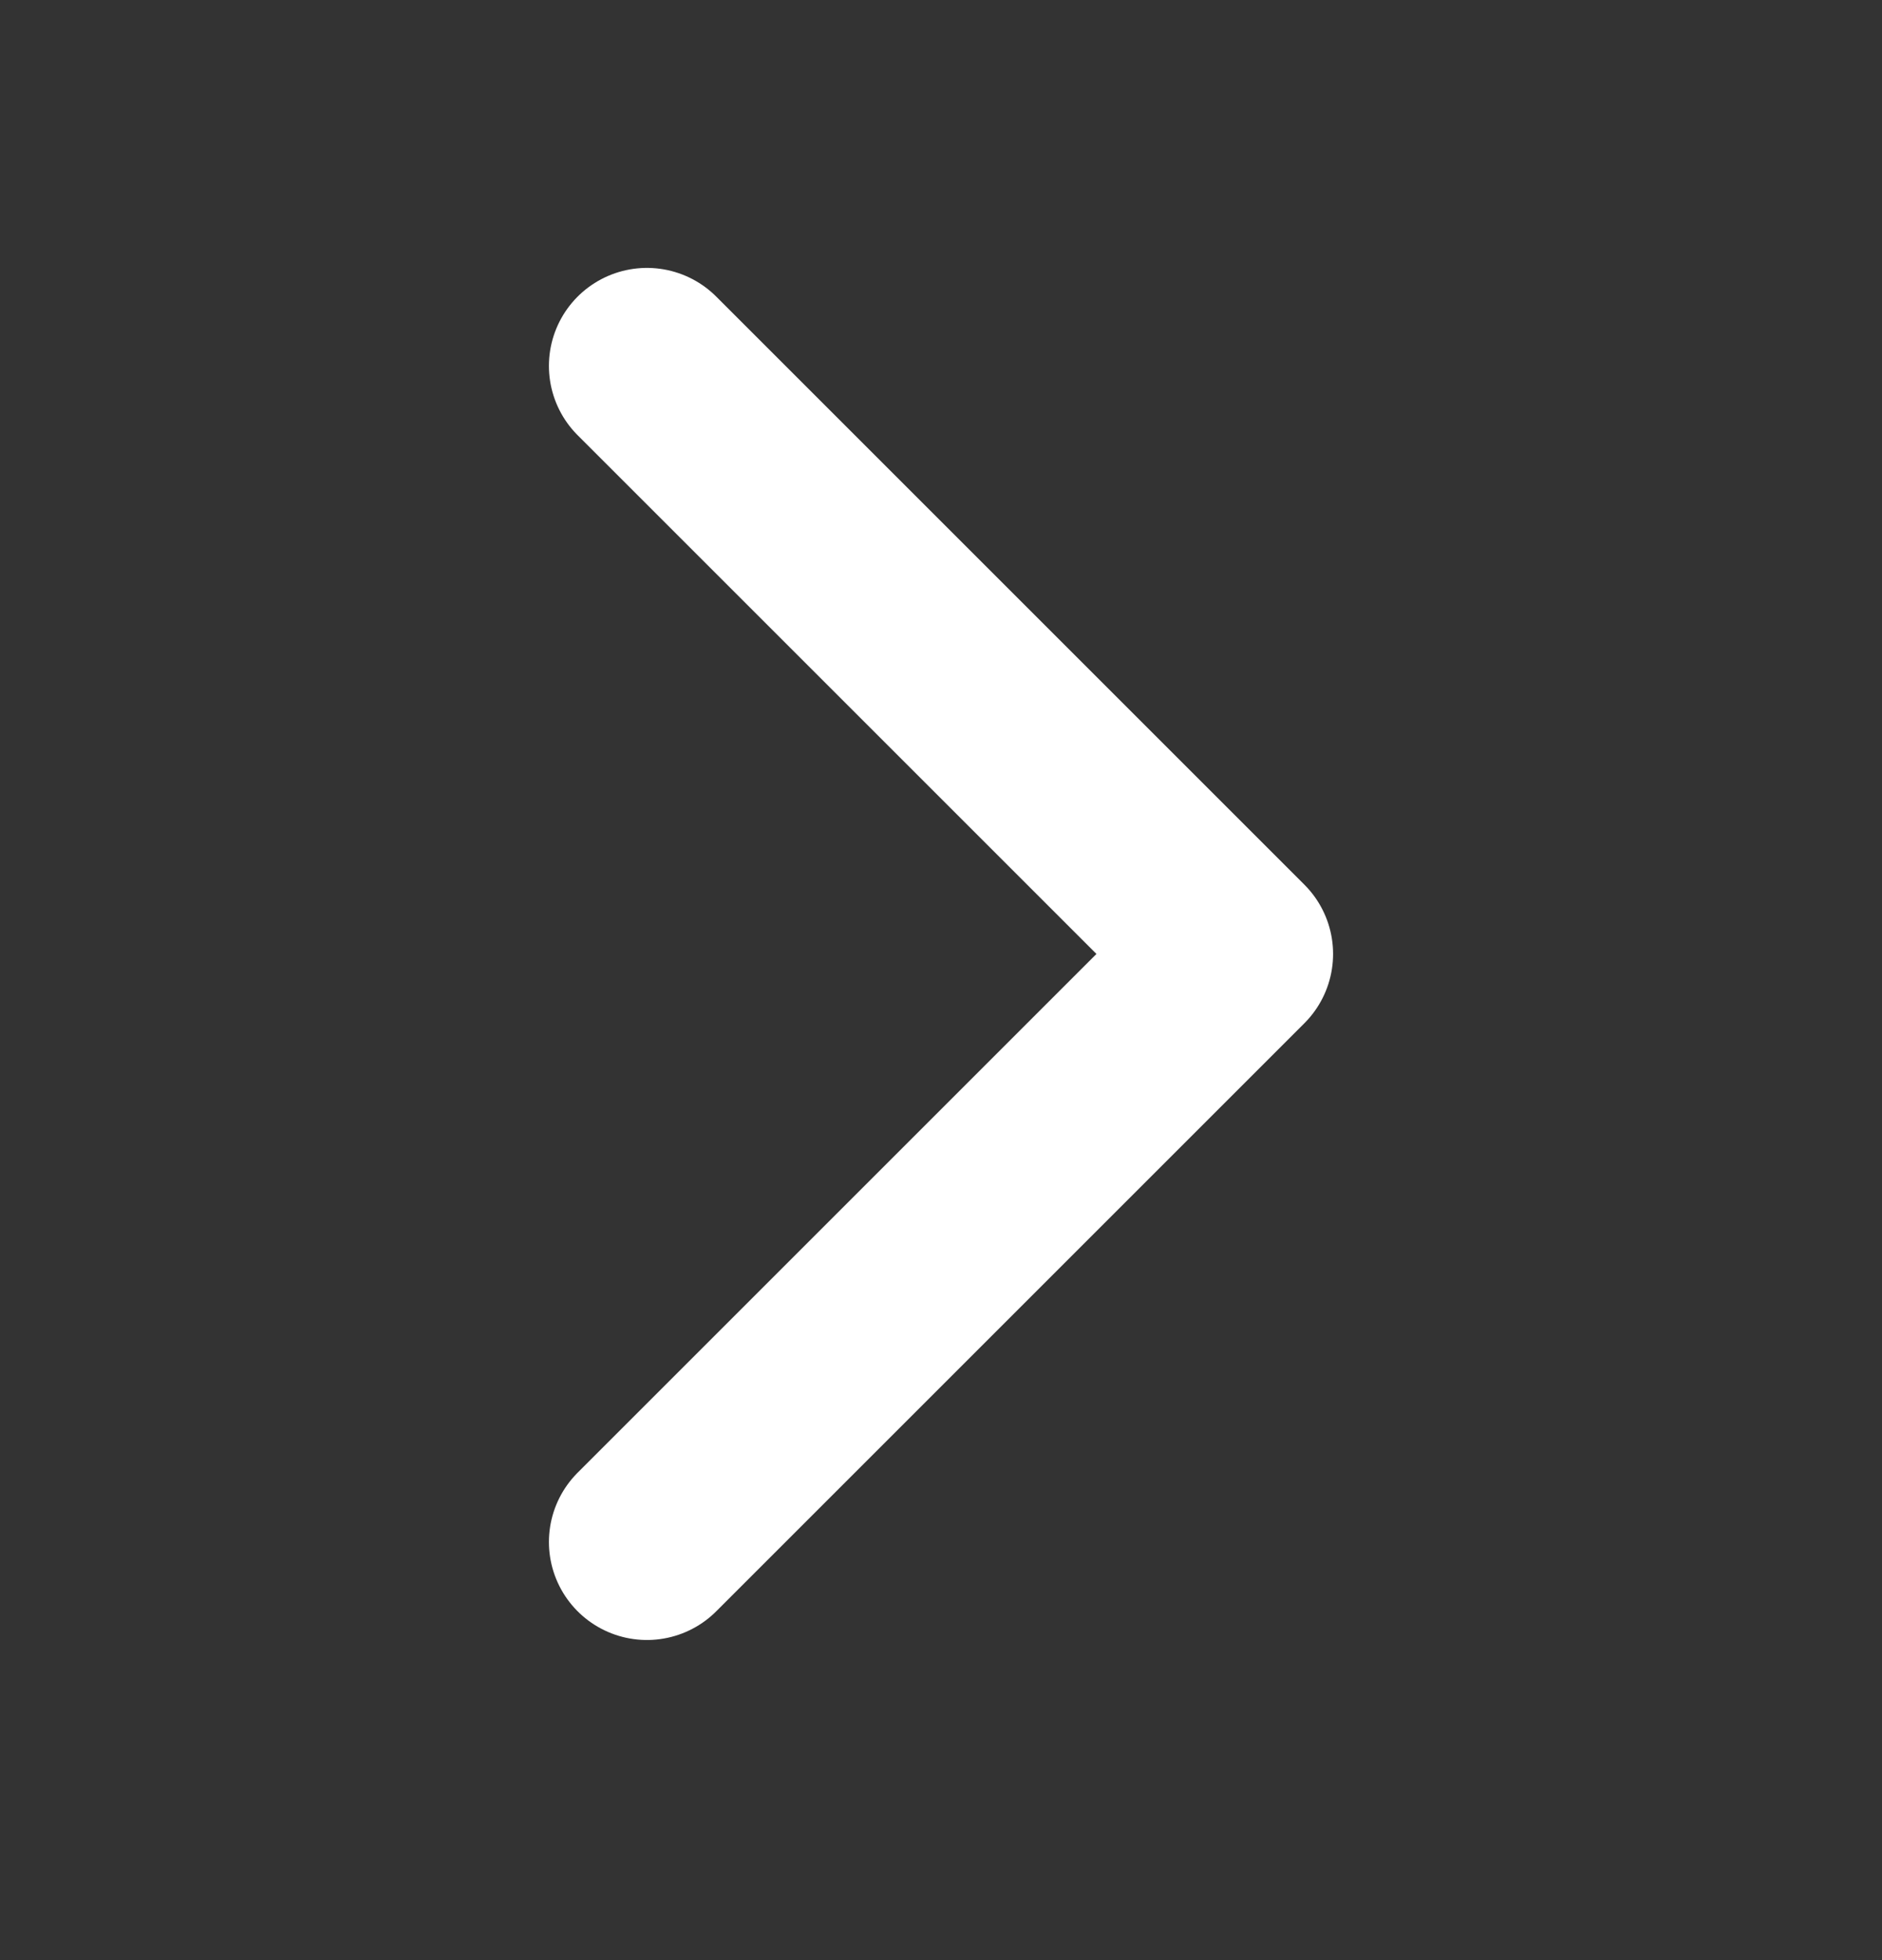
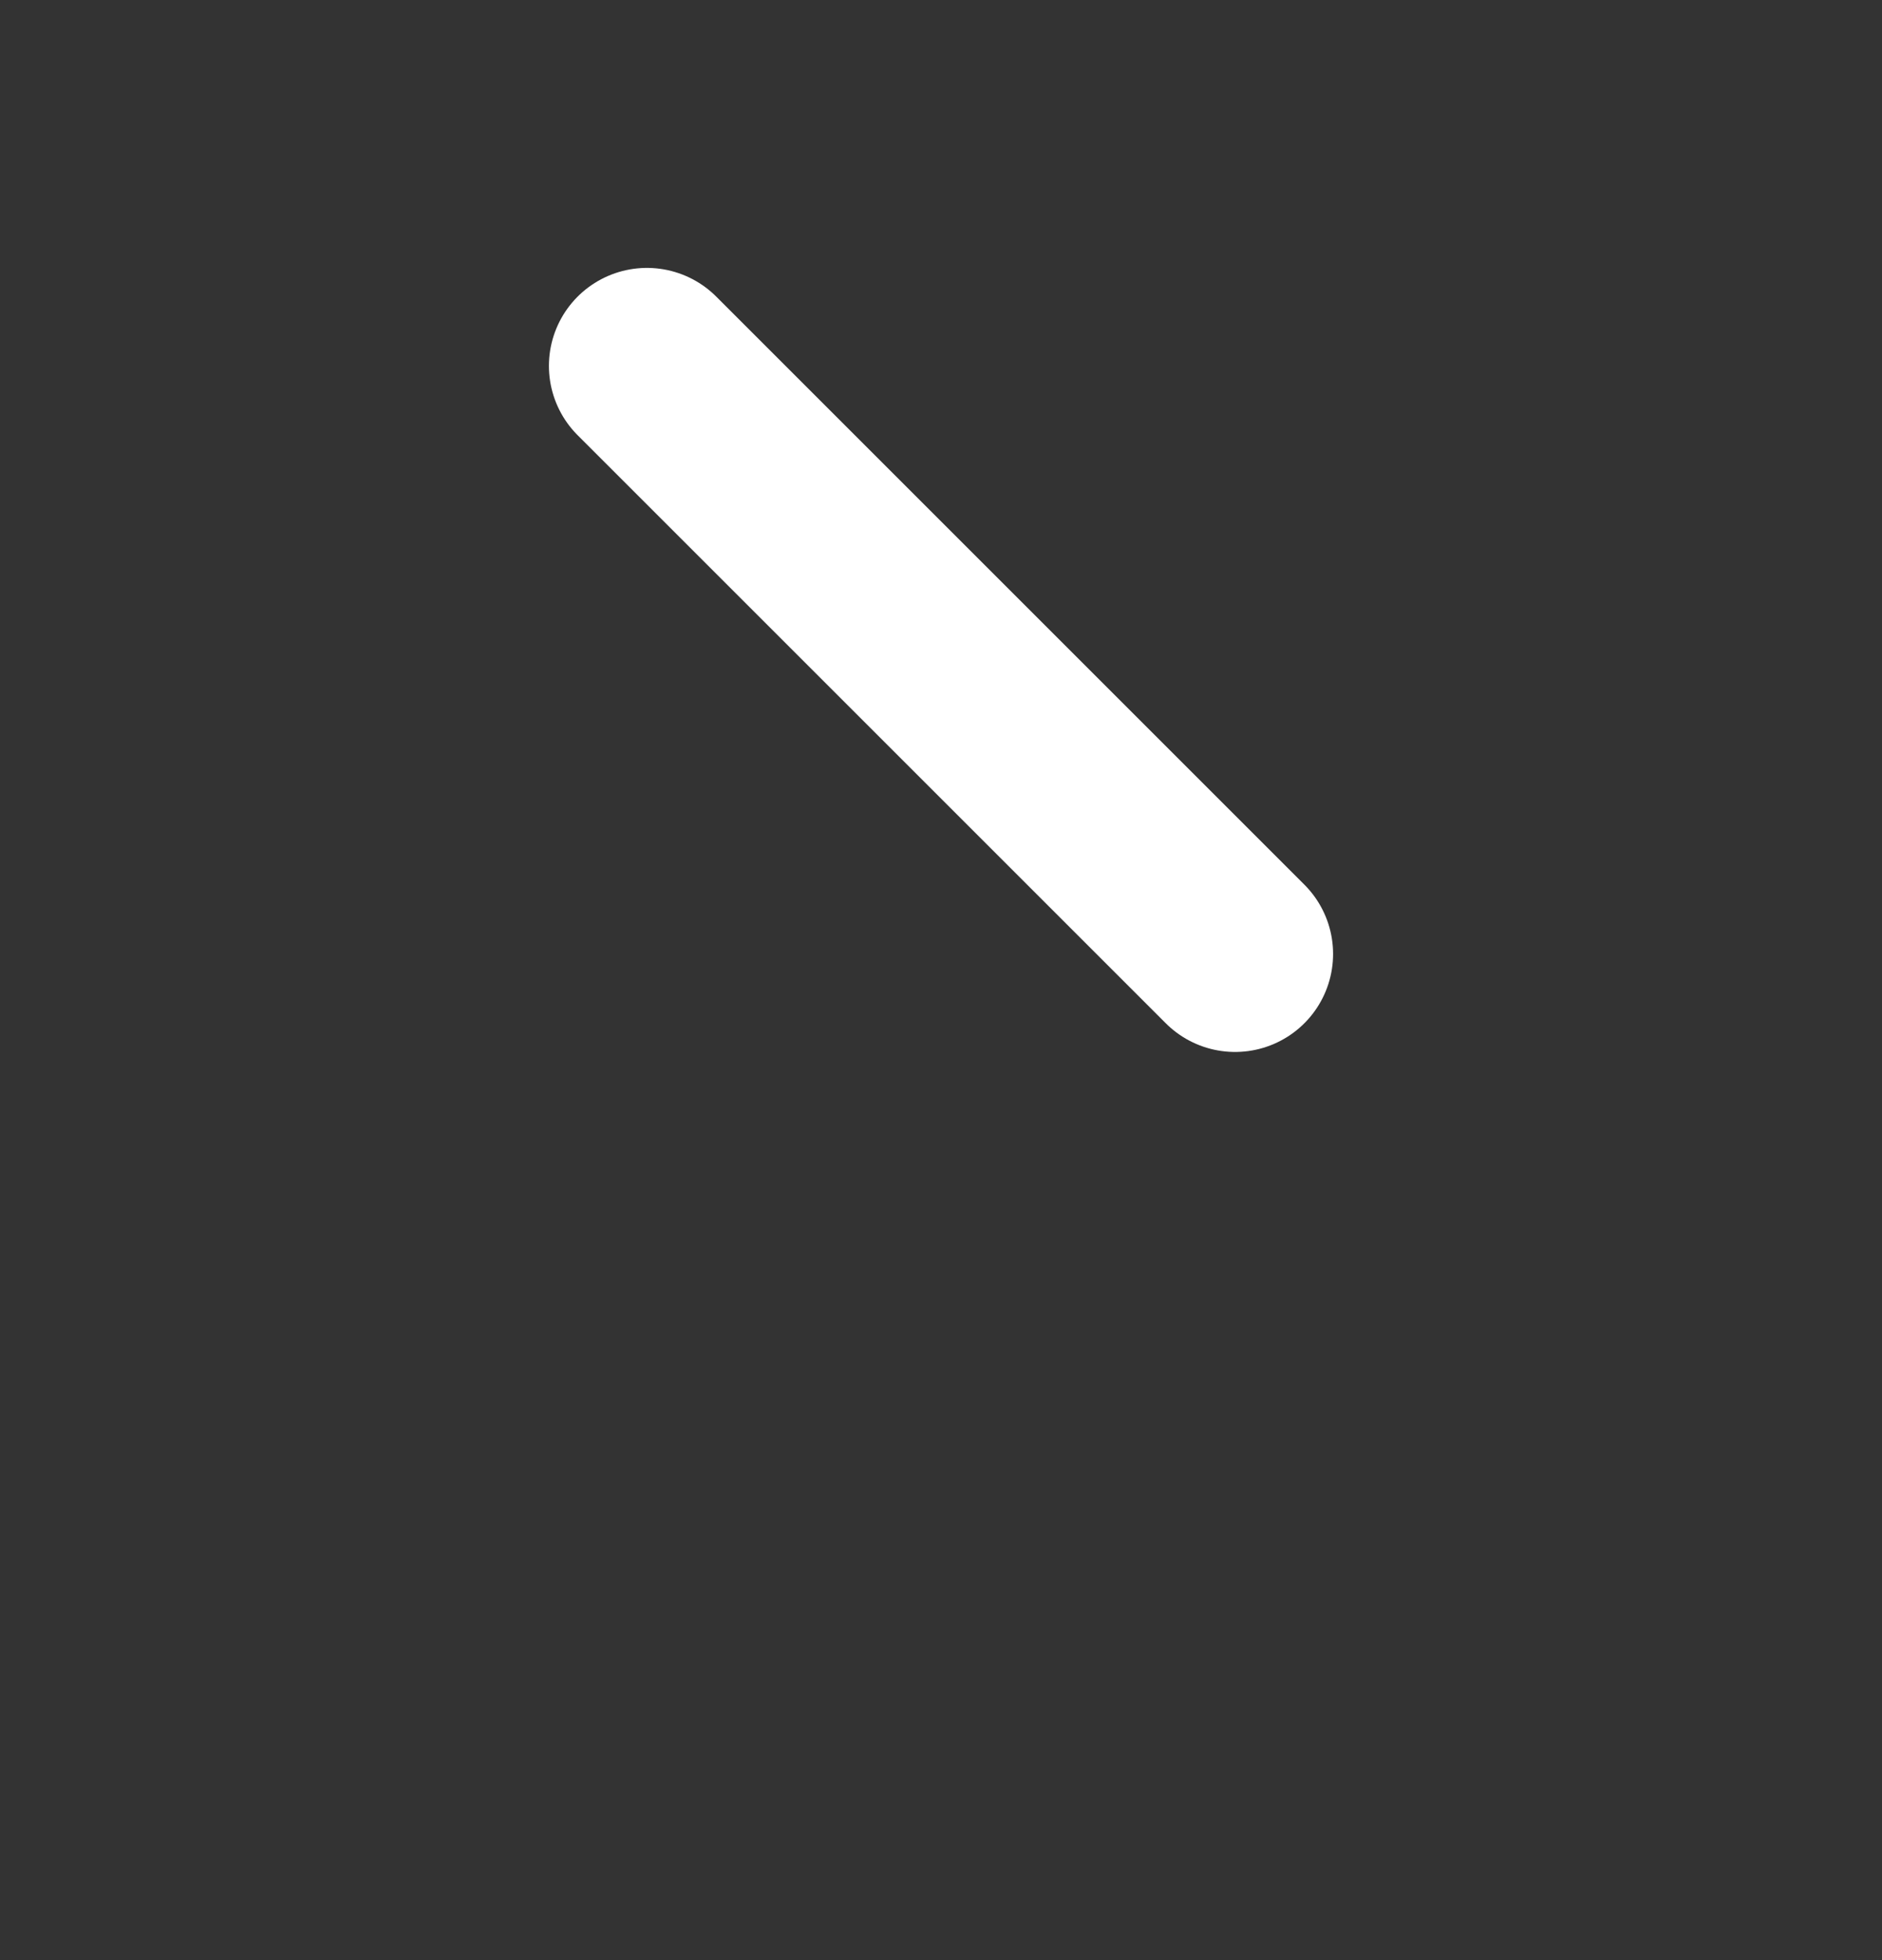
<svg xmlns="http://www.w3.org/2000/svg" width="24" height="25" viewBox="0 0 24 25" fill="none">
  <rect x="0" y="0" width="24" height="25" fill="#333333" stroke="none" />
-   <path d="M8.25 4.667L15.75 12.167L8.25 19.667" stroke="white" stroke-width="2.5" stroke-linecap="round" stroke-linejoin="round" />
+   <path d="M8.25 4.667L15.75 12.167" stroke="white" stroke-width="2.5" stroke-linecap="round" stroke-linejoin="round" />
</svg>